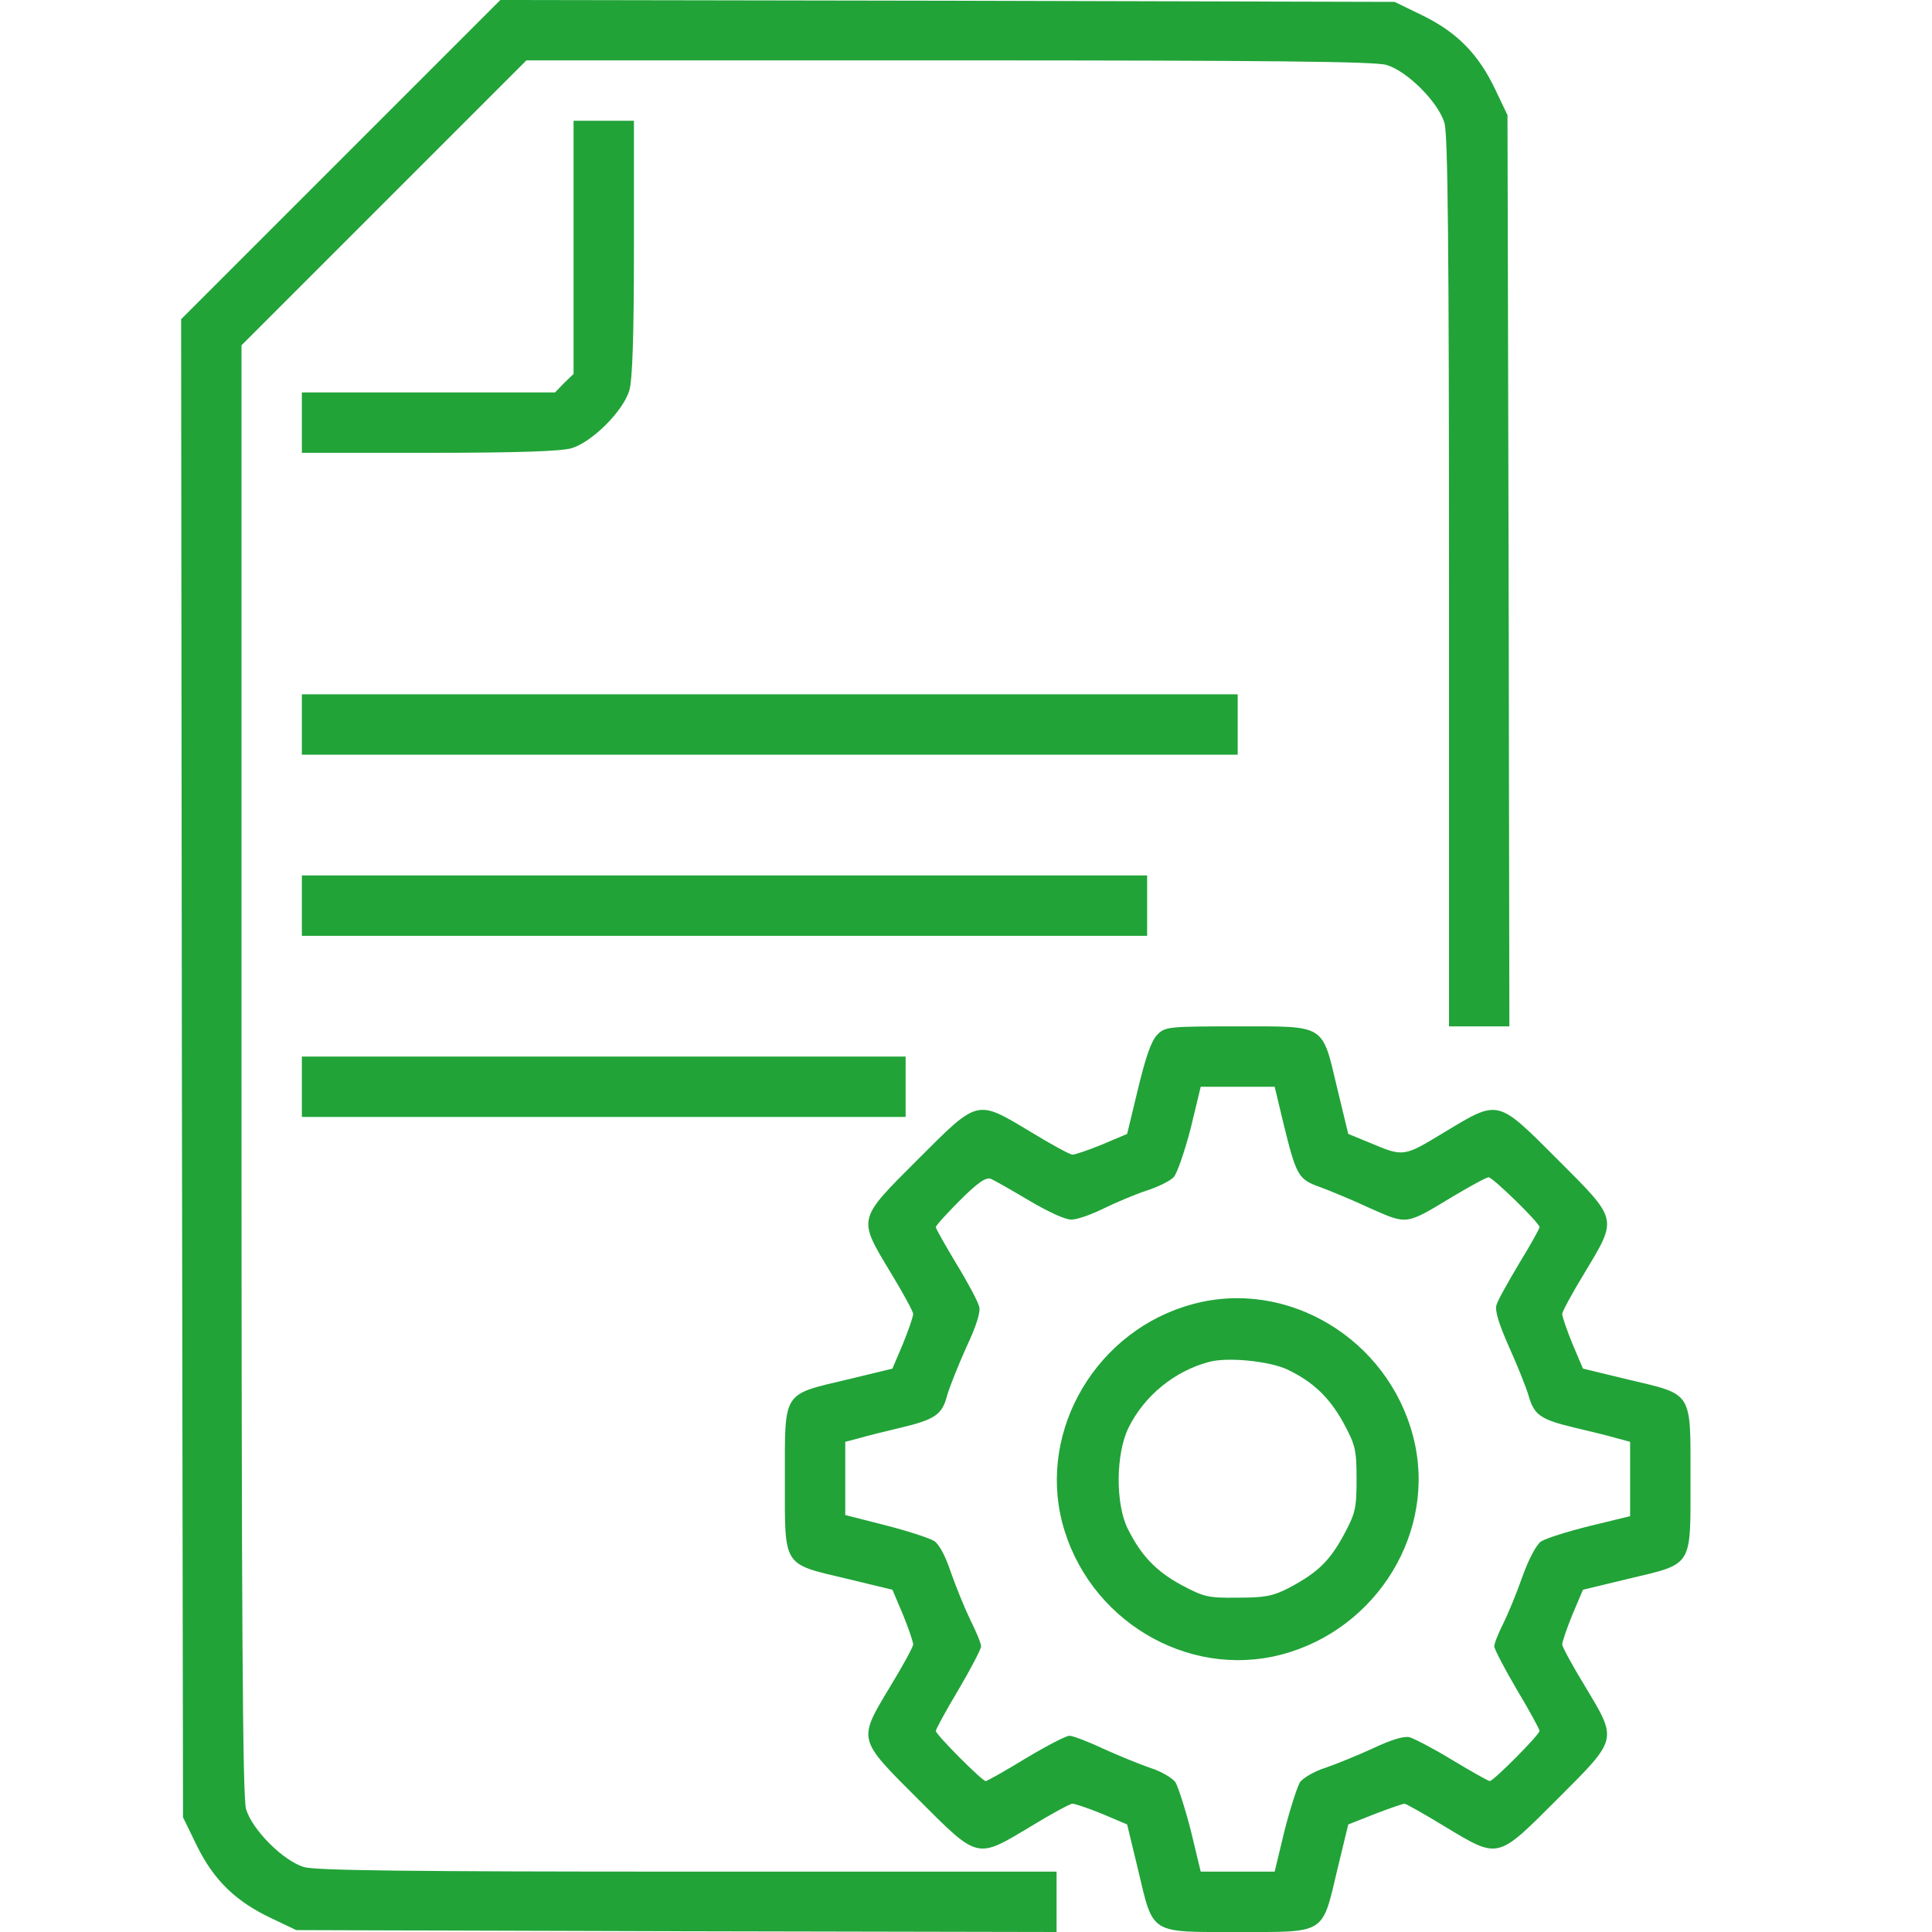
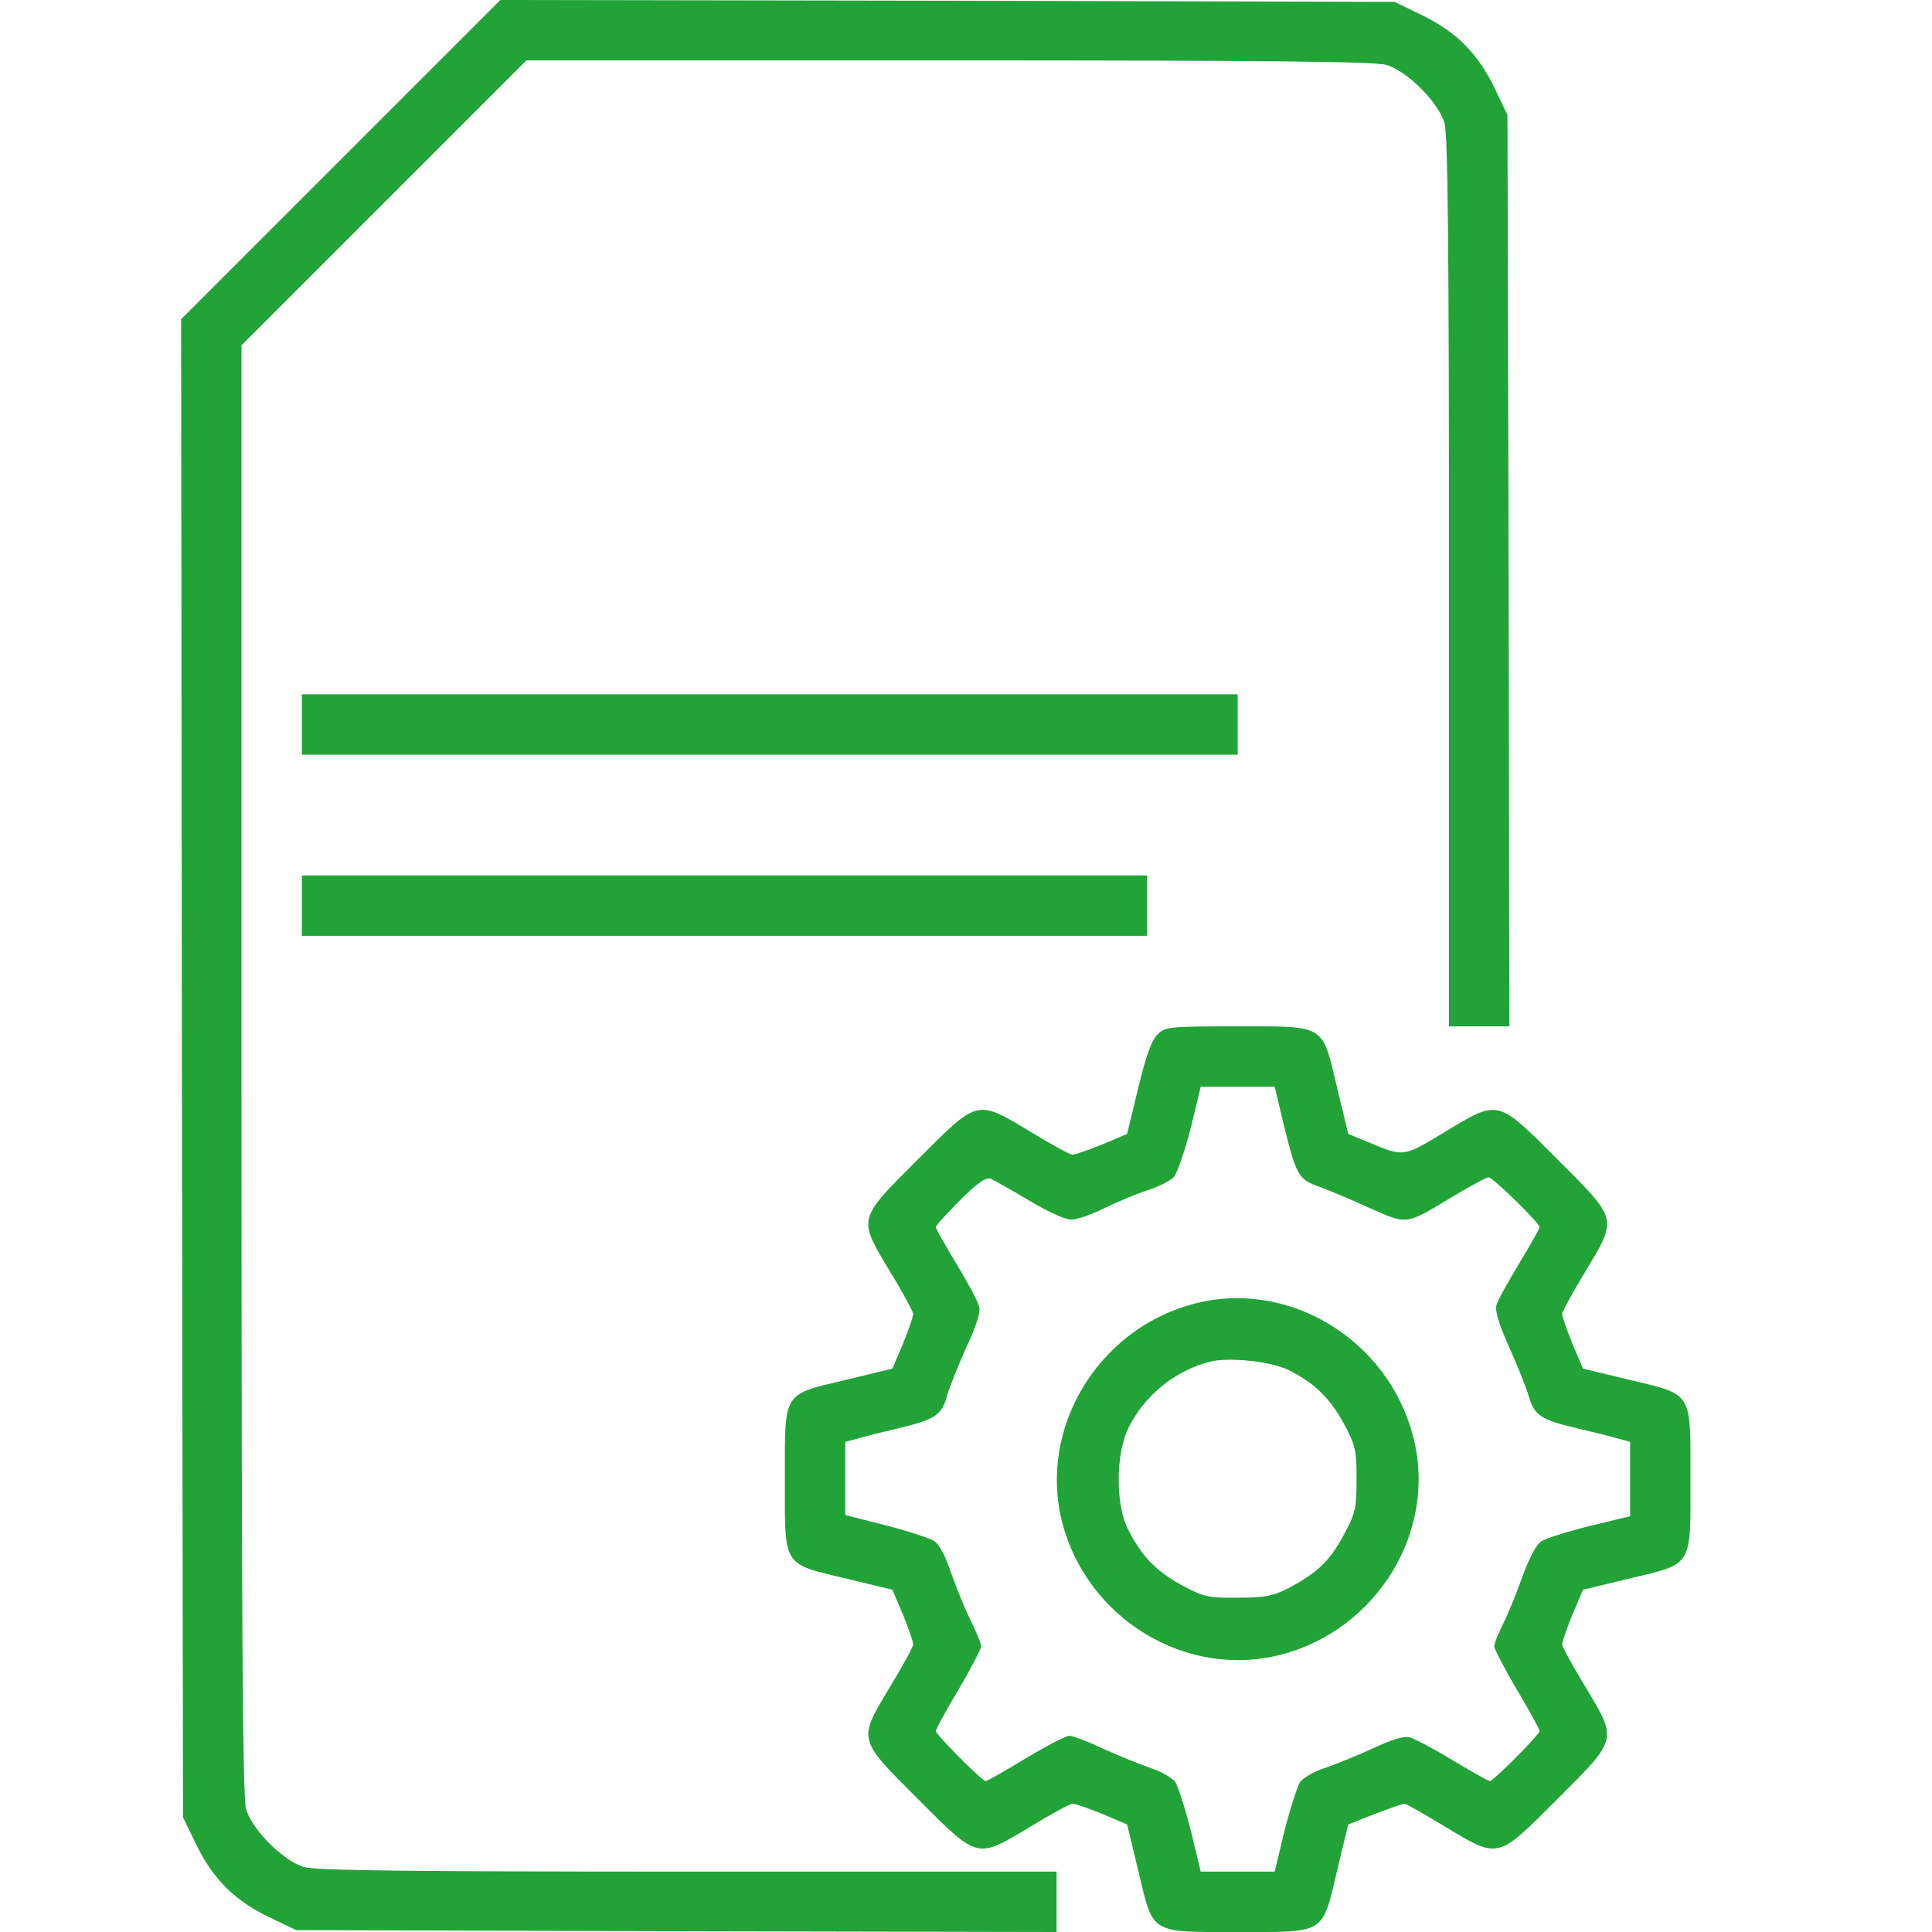
<svg xmlns="http://www.w3.org/2000/svg" version="1.0" width="512pt" height="512pt" viewBox="0 0 512 512" preserveAspectRatio="xMidYMid meet">
  <g transform="translate(0,512) scale(0.1,-0.1)" fill="#21A338" stroke="none">
    <path d="M903 4697 l-423 -423 2 -1985 3 -1985 37 -76 c45 -91 103 -147 196 -191 l67 -32 1008 -3 1007 -2 0 80 0 80 -976 0 c-738 0 -987 3 -1018 12 -55 16 -138 99 -154 154 -9 32 -12 483 -12 1960 l0 1919 378 378 377 377 1119 0 c849 0 1129 -3 1160 -12 55 -16 138 -99 154 -154 9 -31 12 -323 12 -1218 l0 -1176 80 0 80 0 -2 1208 -3 1207 -32 67 c-44 93 -100 151 -191 196 l-76 37 -1185 3 -1185 2 -423 -423z" />
-     <path d="M1520 4465 l0 -336 -25 -24 -24 -25 -336 0 -335 0 0 -80 0 -80 336 0 c235 0 349 4 378 12 55 16 138 99 154 154 8 29 12 143 12 378 l0 336 -80 0 -80 0 0 -335z" />
    <path d="M800 3200 l0 -80 1240 0 1240 0 0 80 0 80 -1240 0 -1240 0 0 -80z" />
    <path d="M800 2720 l0 -80 1120 0 1120 0 0 80 0 80 -1120 0 -1120 0 0 -80z" />
-     <path d="M800 2240 l0 -80 800 0 800 0 0 80 0 80 -800 0 -800 0 0 -80z" />
    <path d="M3067 2378 c-16 -16 -31 -60 -51 -143 l-29 -120 -66 -28 c-37 -15 -72 -27 -79 -27 -6 0 -56 27 -110 60 -145 87 -138 89 -300 -73 -161 -161 -159 -154 -72 -299 33 -54 60 -104 60 -110 0 -7 -12 -42 -27 -79 l-28 -66 -120 -29 c-173 -41 -165 -29 -165 -264 0 -235 -8 -223 165 -264 l120 -29 28 -66 c15 -37 27 -72 27 -79 0 -6 -27 -56 -60 -110 -87 -145 -89 -138 73 -300 161 -161 154 -159 299 -72 54 33 104 60 110 60 7 0 42 -12 79 -27 l66 -28 29 -120 c41 -173 29 -165 264 -165 235 0 223 -8 264 165 l29 120 71 28 c39 15 74 27 78 27 4 0 52 -27 106 -60 145 -87 138 -89 299 72 162 162 160 155 73 300 -33 54 -60 104 -60 110 0 7 12 42 27 79 l28 66 120 29 c173 41 165 29 165 264 0 235 8 223 -165 264 l-120 29 -28 66 c-15 37 -27 72 -27 79 0 6 27 56 60 110 87 145 89 138 -72 299 -162 162 -155 160 -301 72 -109 -66 -107 -65 -198 -27 l-56 23 -29 120 c-41 173 -29 165 -264 165 -185 0 -192 -1 -213 -22z m333 -230 c35 -143 40 -153 96 -173 27 -10 88 -35 135 -57 100 -44 93 -45 219 31 47 28 89 51 95 51 11 0 135 -121 135 -132 0 -4 -24 -47 -54 -96 -29 -49 -57 -98 -60 -110 -5 -15 6 -50 32 -109 22 -49 46 -108 53 -132 15 -52 32 -63 124 -85 39 -9 87 -21 108 -27 l37 -10 0 -98 0 -99 -107 -26 c-60 -15 -117 -33 -129 -41 -12 -8 -32 -45 -49 -92 -15 -43 -38 -99 -51 -125 -13 -26 -24 -53 -24 -61 0 -7 27 -59 60 -115 33 -55 60 -105 60 -109 0 -10 -122 -133 -132 -133 -4 0 -48 25 -98 55 -49 30 -101 57 -114 61 -15 4 -48 -6 -97 -29 -41 -19 -98 -42 -127 -52 -29 -9 -59 -27 -67 -38 -7 -12 -26 -70 -41 -129 l-26 -108 -98 0 -98 0 -26 108 c-15 59 -34 117 -41 129 -8 11 -38 29 -67 38 -29 10 -85 33 -125 51 -40 19 -80 34 -89 34 -9 0 -61 -27 -116 -60 -54 -33 -102 -60 -106 -60 -9 0 -132 123 -132 133 0 4 27 54 60 109 33 56 60 108 60 115 0 8 -13 39 -29 71 -15 31 -38 88 -51 125 -14 42 -30 73 -44 83 -13 8 -71 27 -130 42 l-106 27 0 97 0 97 38 10 c20 6 69 18 107 27 93 22 112 35 125 86 7 24 30 81 51 128 26 55 38 93 34 107 -3 13 -30 64 -60 113 -30 50 -55 94 -55 98 0 4 29 36 64 71 47 47 69 62 82 57 9 -4 55 -30 102 -58 51 -30 96 -51 112 -50 15 0 54 14 86 30 33 16 83 37 113 47 29 9 61 25 71 35 9 9 29 67 45 128 l27 112 98 0 98 0 22 -92z" />
    <path d="M3161 1664 c-253 -68 -410 -331 -346 -579 67 -256 329 -415 580 -350 256 67 415 329 350 578 -67 259 -333 419 -584 351z m250 -173 c69 -33 112 -74 150 -143 31 -58 34 -70 34 -148 0 -78 -3 -90 -34 -148 -38 -70 -70 -100 -145 -140 -43 -22 -64 -26 -136 -26 -78 -1 -90 2 -148 33 -69 37 -109 80 -144 151 -32 66 -31 196 2 265 42 86 123 152 215 176 49 13 158 2 206 -20z" />
  </g>
</svg>